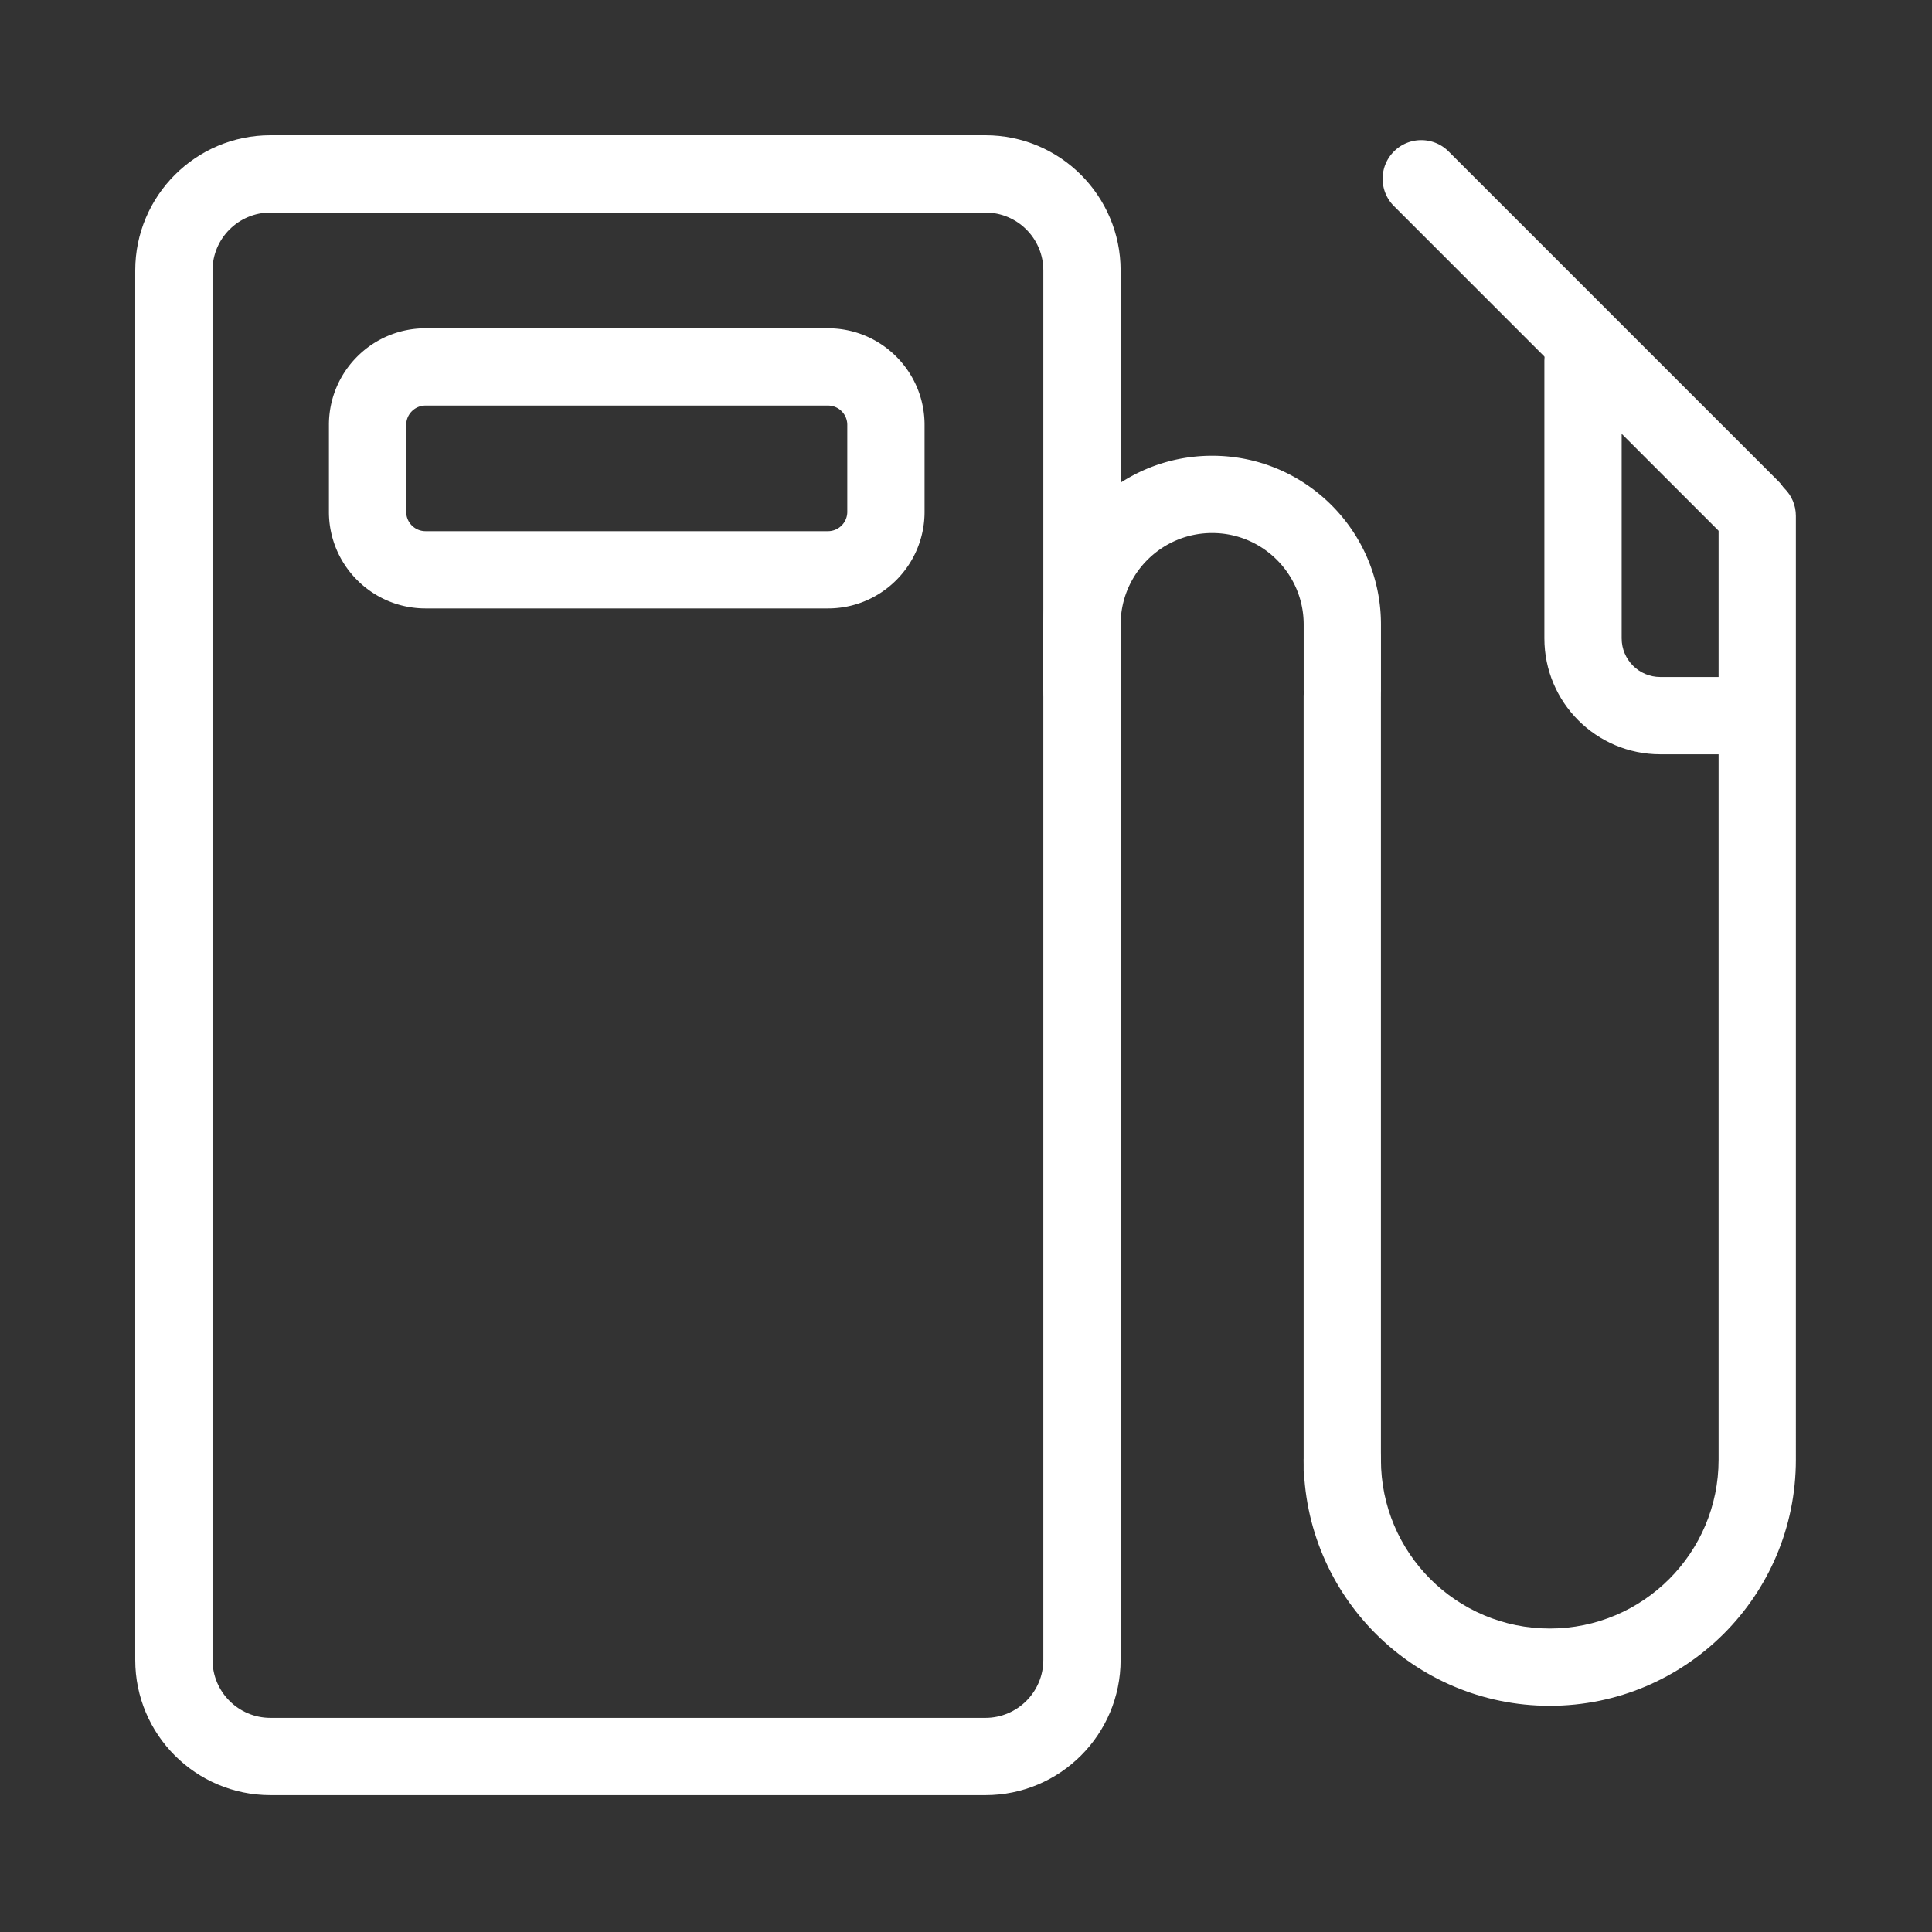
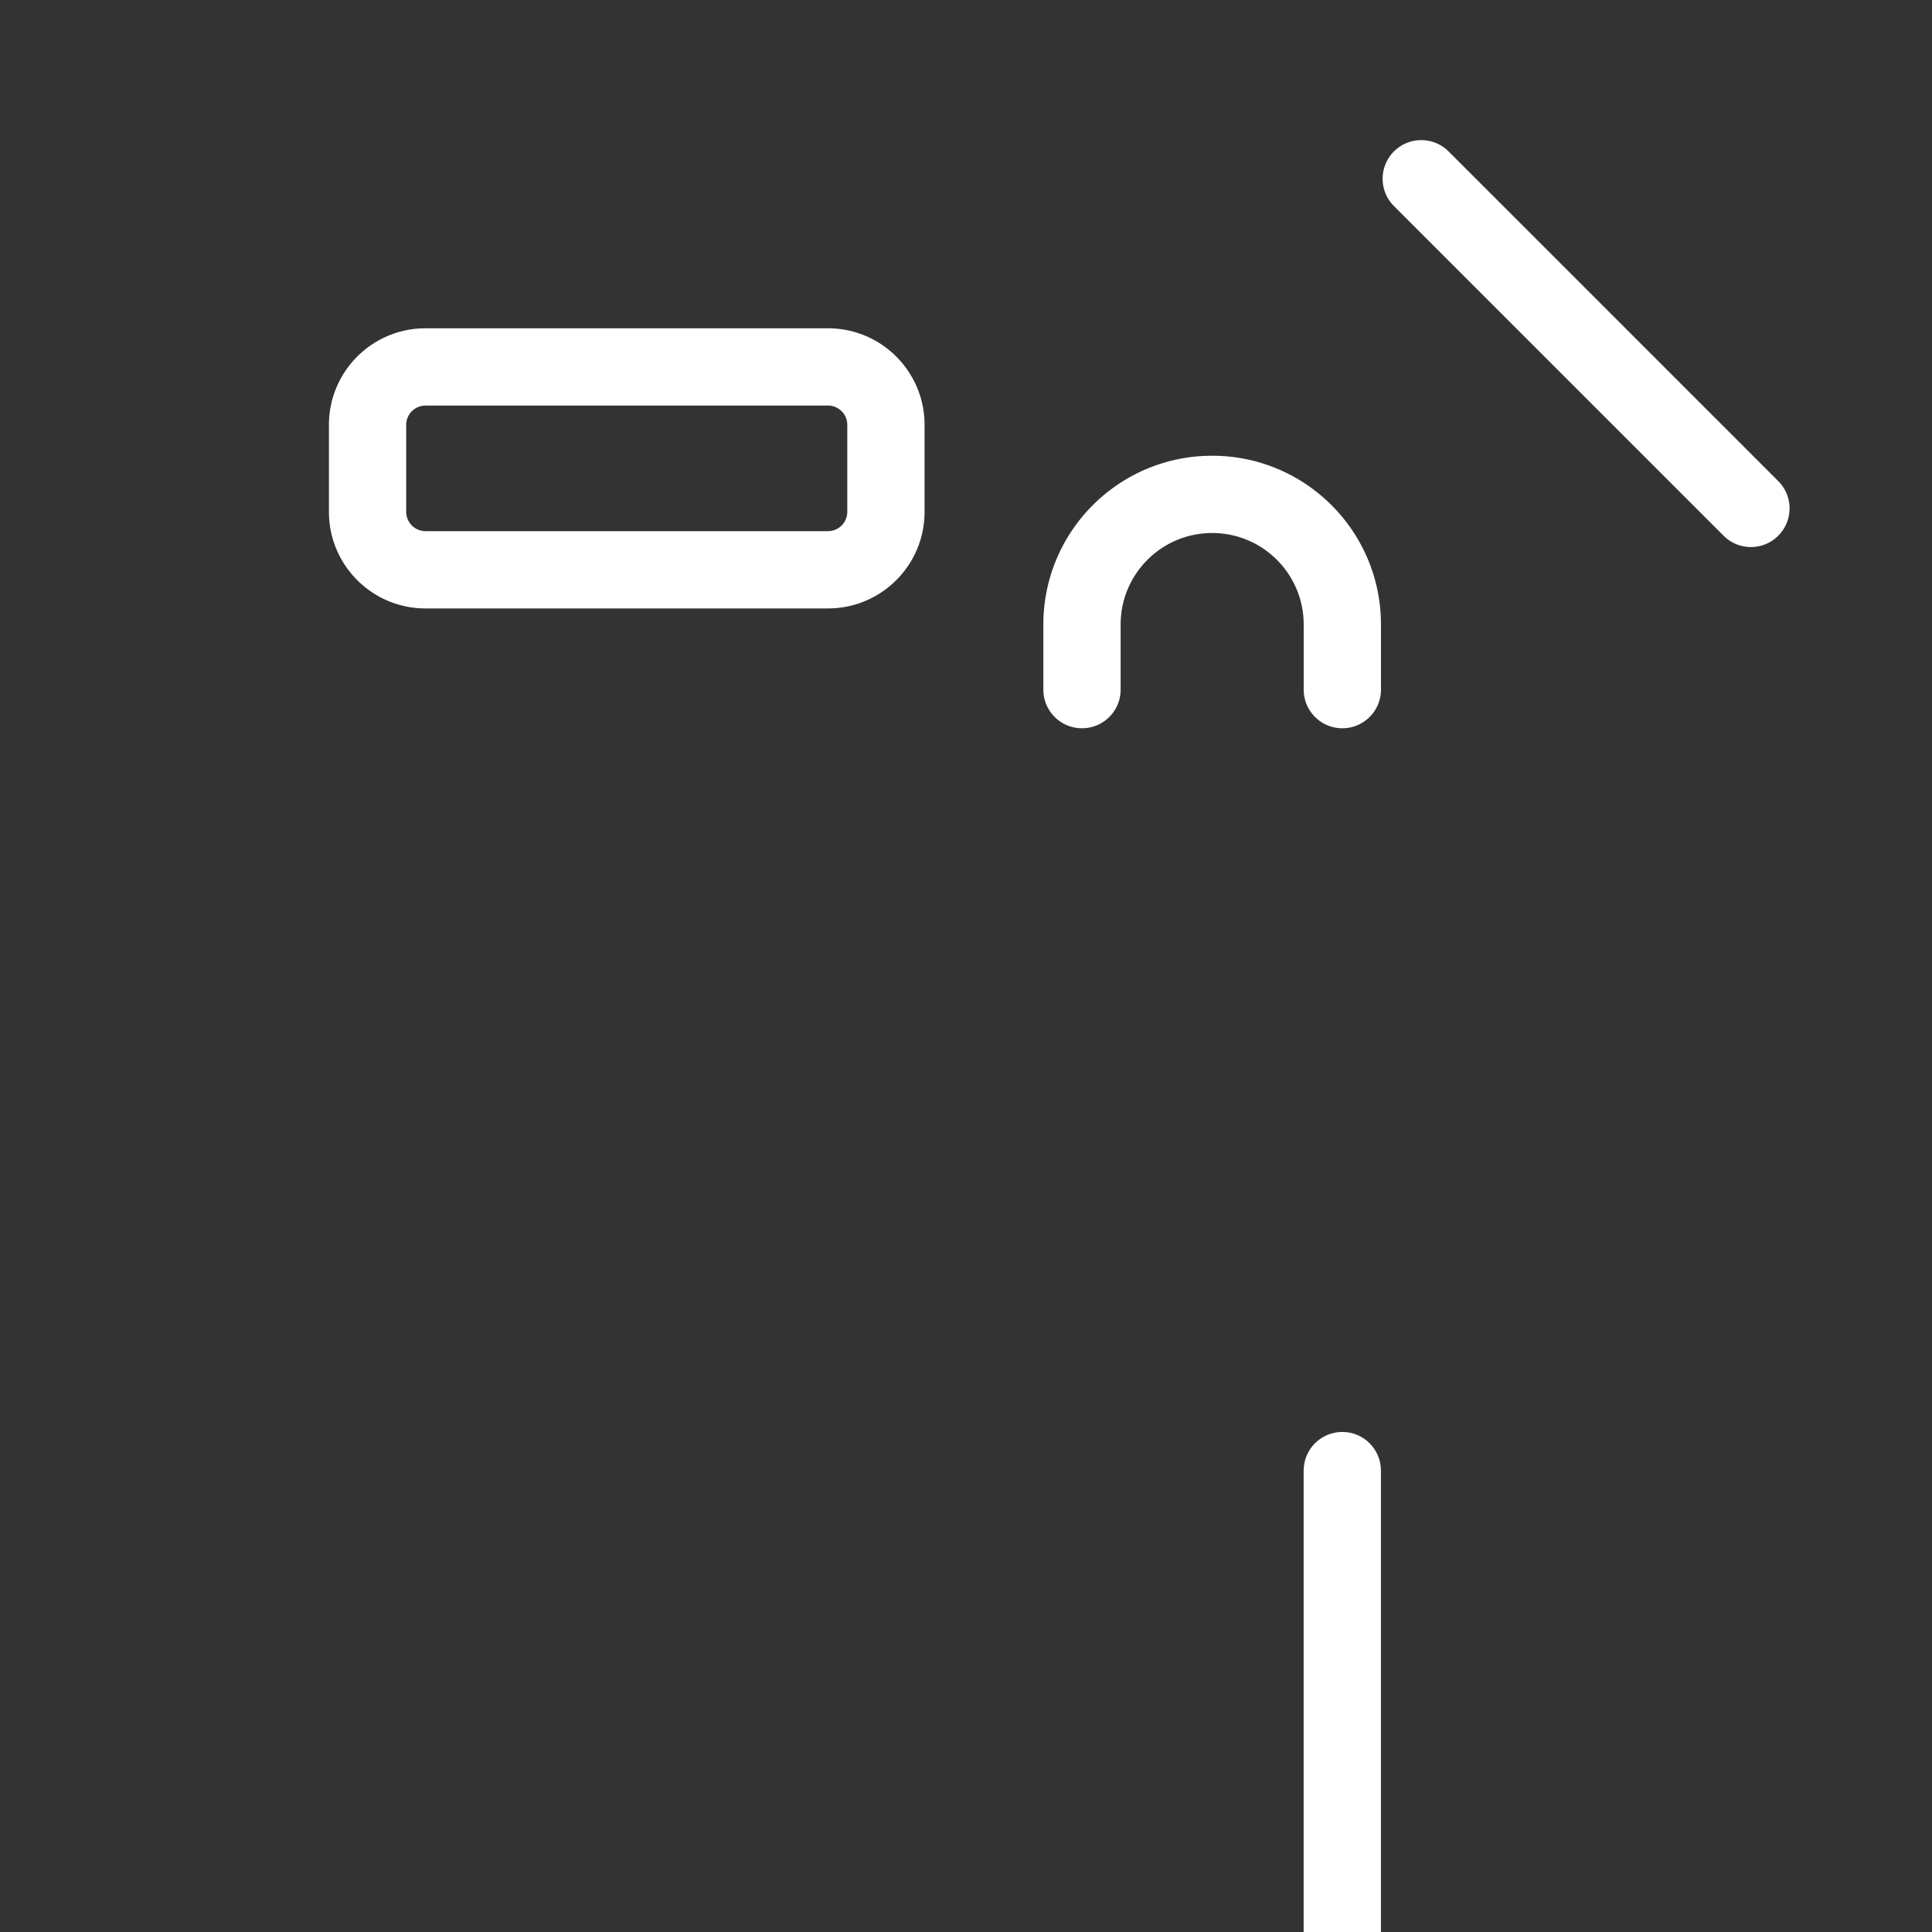
<svg xmlns="http://www.w3.org/2000/svg" xmlns:ns1="http://sodipodi.sourceforge.net/DTD/sodipodi-0.dtd" xmlns:ns2="http://www.inkscape.org/namespaces/inkscape" fill="#000000" width="800px" height="800px" viewBox="0 0 1024 1024" id="svg4" ns1:docname="fuel-svgrepo-com-white.svg" ns2:version="1.4 (86a8ad7, 2024-10-11)">
  <rect x="0" y="0" width="1024" height="1024" fill="#333333" stroke="none" />
  <defs id="defs4" />
-   <path d="M522.267 910.508c16.962 0 30.72-13.758 30.72-30.72v-736.43c0-16.962-13.758-30.72-30.72-30.72H143.356c-16.962 0-30.72 13.758-30.72 30.72v736.43c0 16.962 13.758 30.72 30.72 30.72h378.911zm0 40.96H143.356c-39.583 0-71.68-32.097-71.68-71.68v-736.43c0-39.583 32.097-71.68 71.68-71.68h378.911c39.583 0 71.68 32.097 71.68 71.68v736.43c0 39.583-32.097 71.68-71.68 71.68zm388.62-678.049v500.265c0 49.412-40.054 89.467-89.467 89.467-49.443 0-89.498-40.054-89.498-89.467 0-11.311-9.169-20.48-20.48-20.48s-20.48 9.169-20.48 20.48c0 72.034 58.393 130.427 130.427 130.427 72.065 0 130.458-58.393 130.458-130.427V273.419c0-11.311-9.169-20.48-20.48-20.48s-20.48 9.169-20.48 20.48z" id="path1" style="fill:#ffffff;fill-opacity:1" />
-   <path d="M731.92 779.436V368.648c0-11.311-9.169-20.48-20.48-20.48s-20.48 9.169-20.48 20.48v410.788c0 11.311 9.169 20.48 20.48 20.48s20.48-9.169 20.48-20.48z" id="path2" style="fill:#ffffff;fill-opacity:1" />
+   <path d="M731.92 779.436c0-11.311-9.169-20.48-20.48-20.48s-20.48 9.169-20.48 20.48v410.788c0 11.311 9.169 20.48 20.48 20.48s20.48-9.169 20.48-20.48z" id="path2" style="fill:#ffffff;fill-opacity:1" />
  <path d="M731.943 365.513v-34.499c0-49.414-40.053-89.467-89.467-89.467-49.415 0-89.477 40.054-89.477 89.467v34.499c0 11.311 9.169 20.48 20.48 20.48s20.48-9.169 20.48-20.48v-34.499c0-26.789 21.722-48.507 48.517-48.507 26.792 0 48.507 21.715 48.507 48.507v34.499c0 11.311 9.169 20.48 20.48 20.48s20.48-9.169 20.48-20.48zM942.5 254.981L767.785 80.266c-7.998-7.998-20.965-7.998-28.963 0s-7.998 20.965 0 28.963l174.715 174.715c7.998 7.998 20.965 7.998 28.963 0s7.998-20.965 0-28.963zM438.84 281.52c5.657 0 10.24-4.583 10.24-10.24V225.2c0-5.657-4.583-10.24-10.24-10.24H225.541a10.238 10.238 0 00-10.24 10.24v46.08c0 5.657 4.583 10.24 10.24 10.24H438.84zm0 40.96H225.541c-28.278 0-51.2-22.922-51.2-51.2V225.2c0-28.278 22.922-51.2 51.2-51.2H438.84c28.278 0 51.2 22.922 51.2 51.2v46.08c0 28.278-22.922 51.2-51.2 51.2z" id="path3" style="fill:#ffffff;fill-opacity:1" />
-   <path d="M928.972 358.832h-48.978c-11.309 0-20.48-9.171-20.48-20.48V191.091c0-11.311-9.169-20.48-20.48-20.48s-20.48 9.169-20.48 20.48v147.261c0 33.931 27.509 61.44 61.44 61.44h48.978c11.311 0 20.48-9.169 20.48-20.48s-9.169-20.48-20.48-20.48z" id="path4" style="fill:#ffffff;fill-opacity:1" />
</svg>